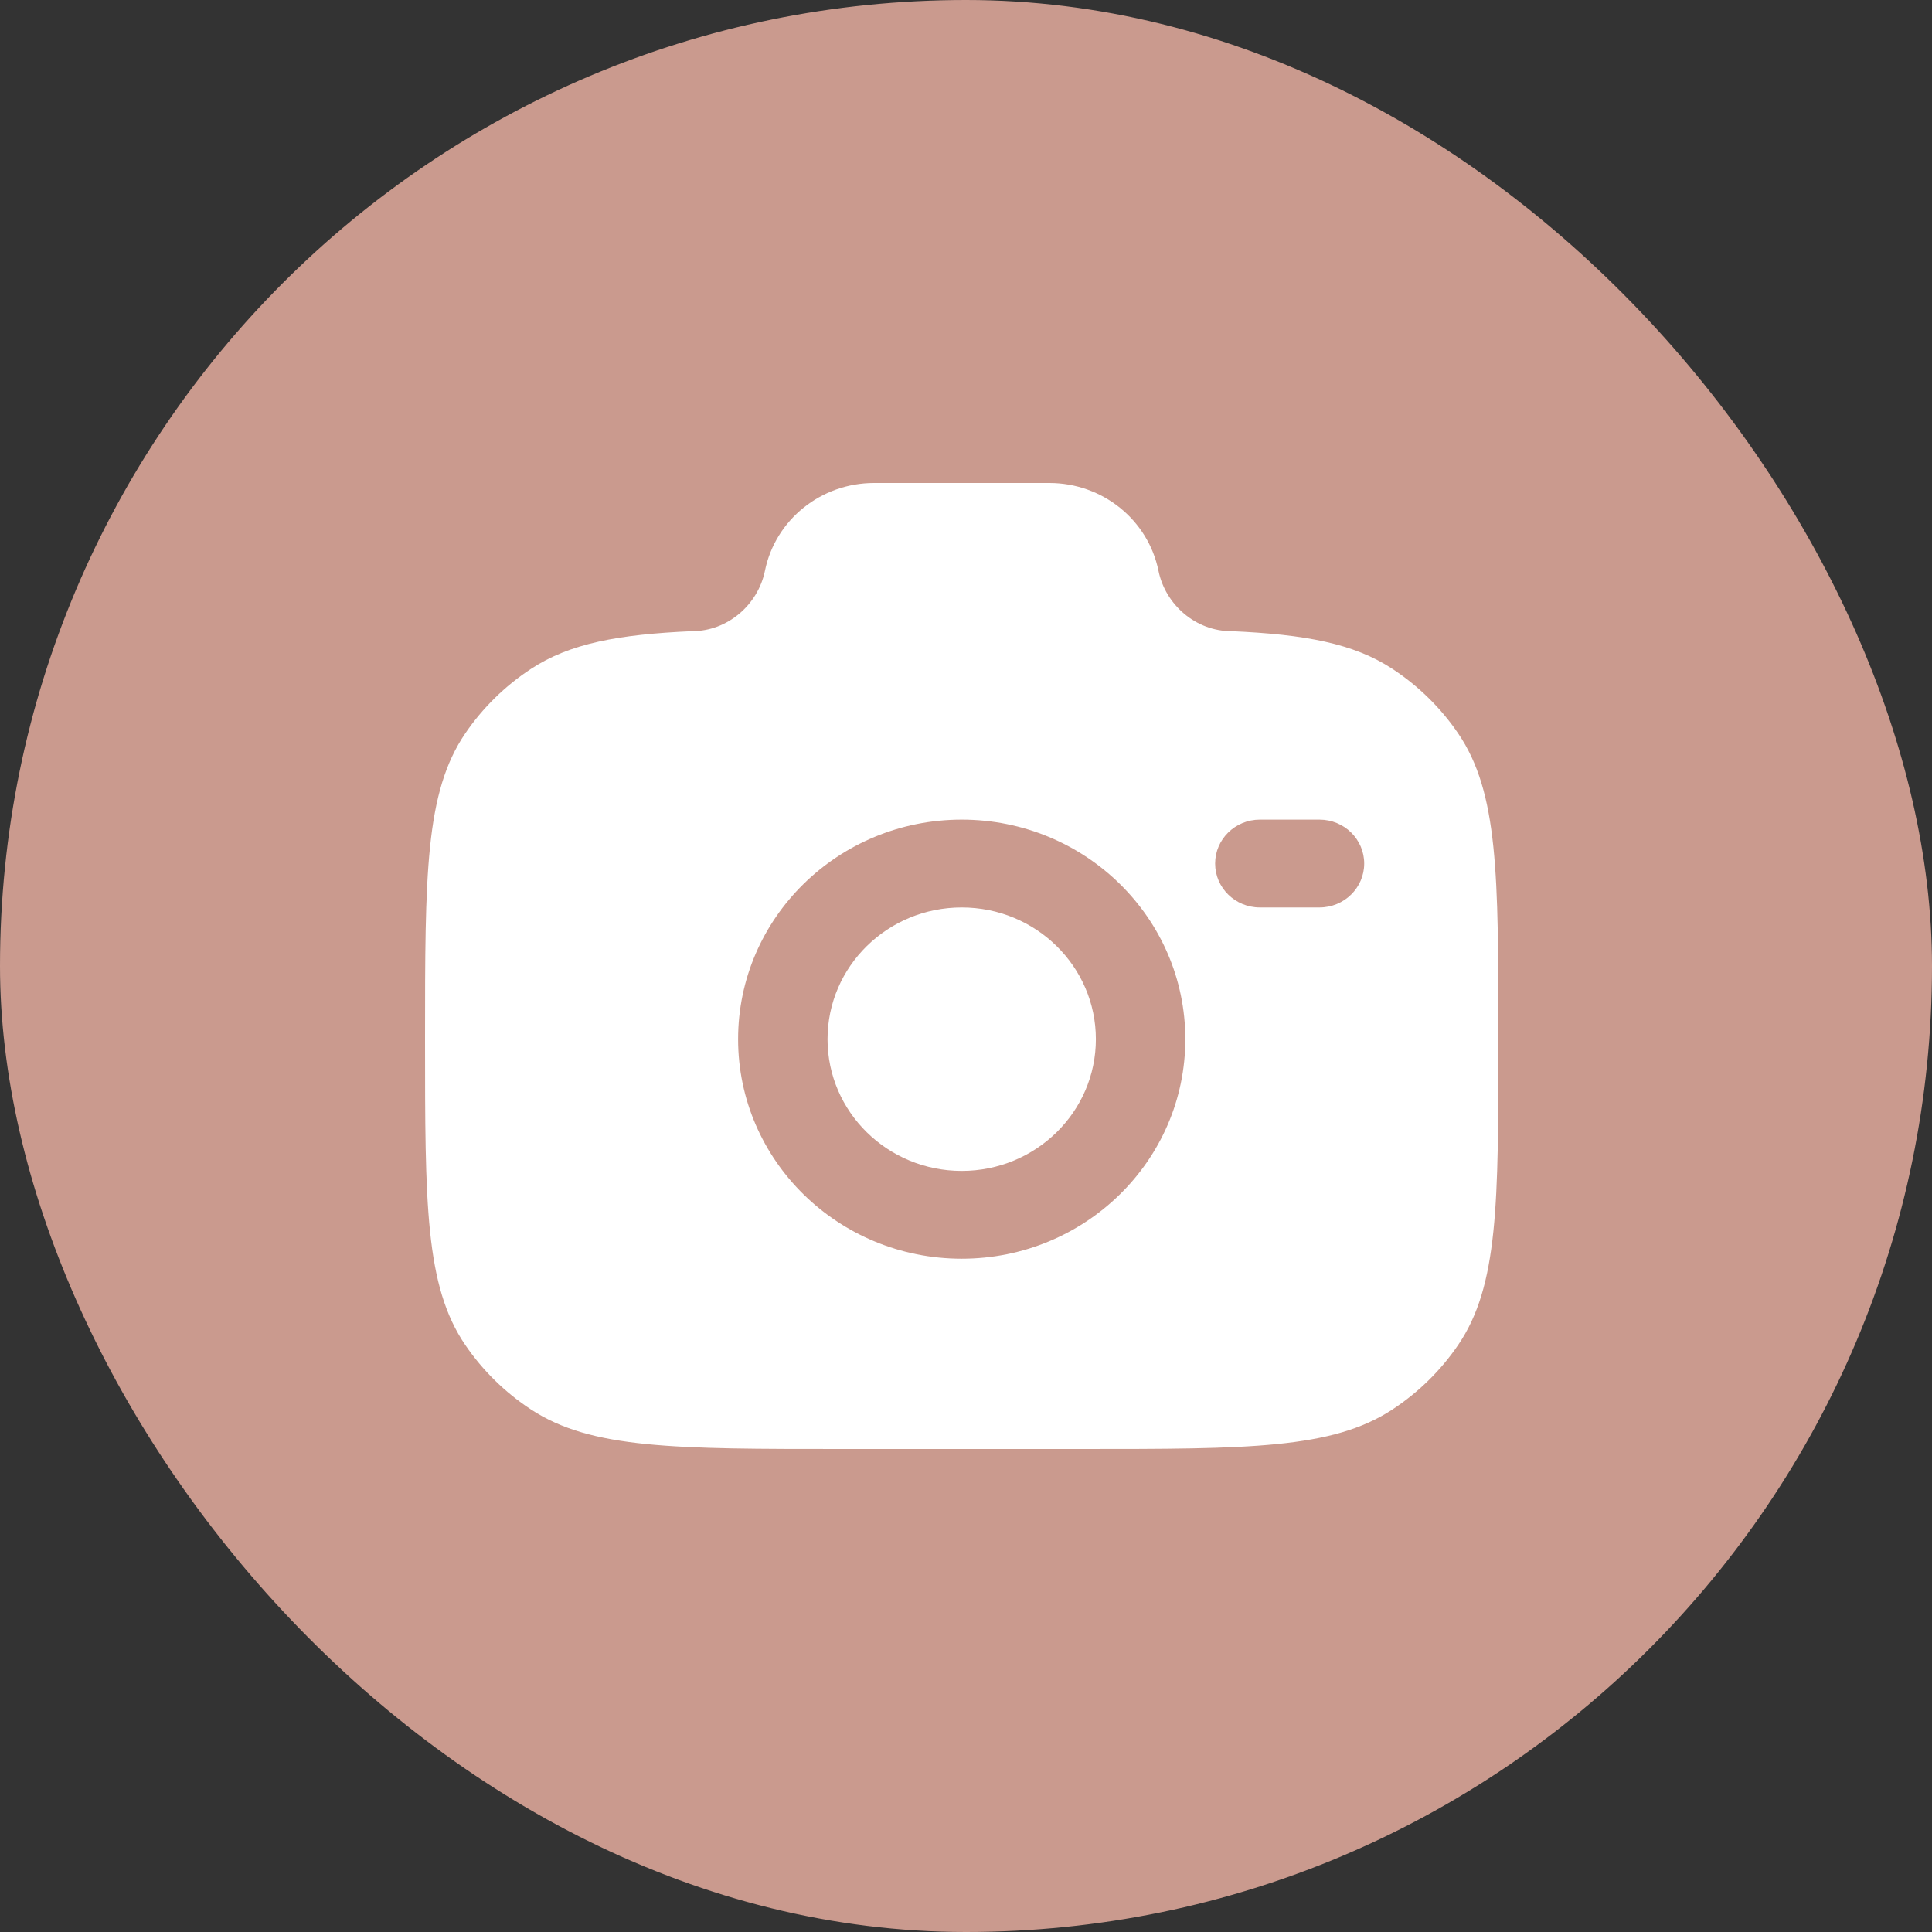
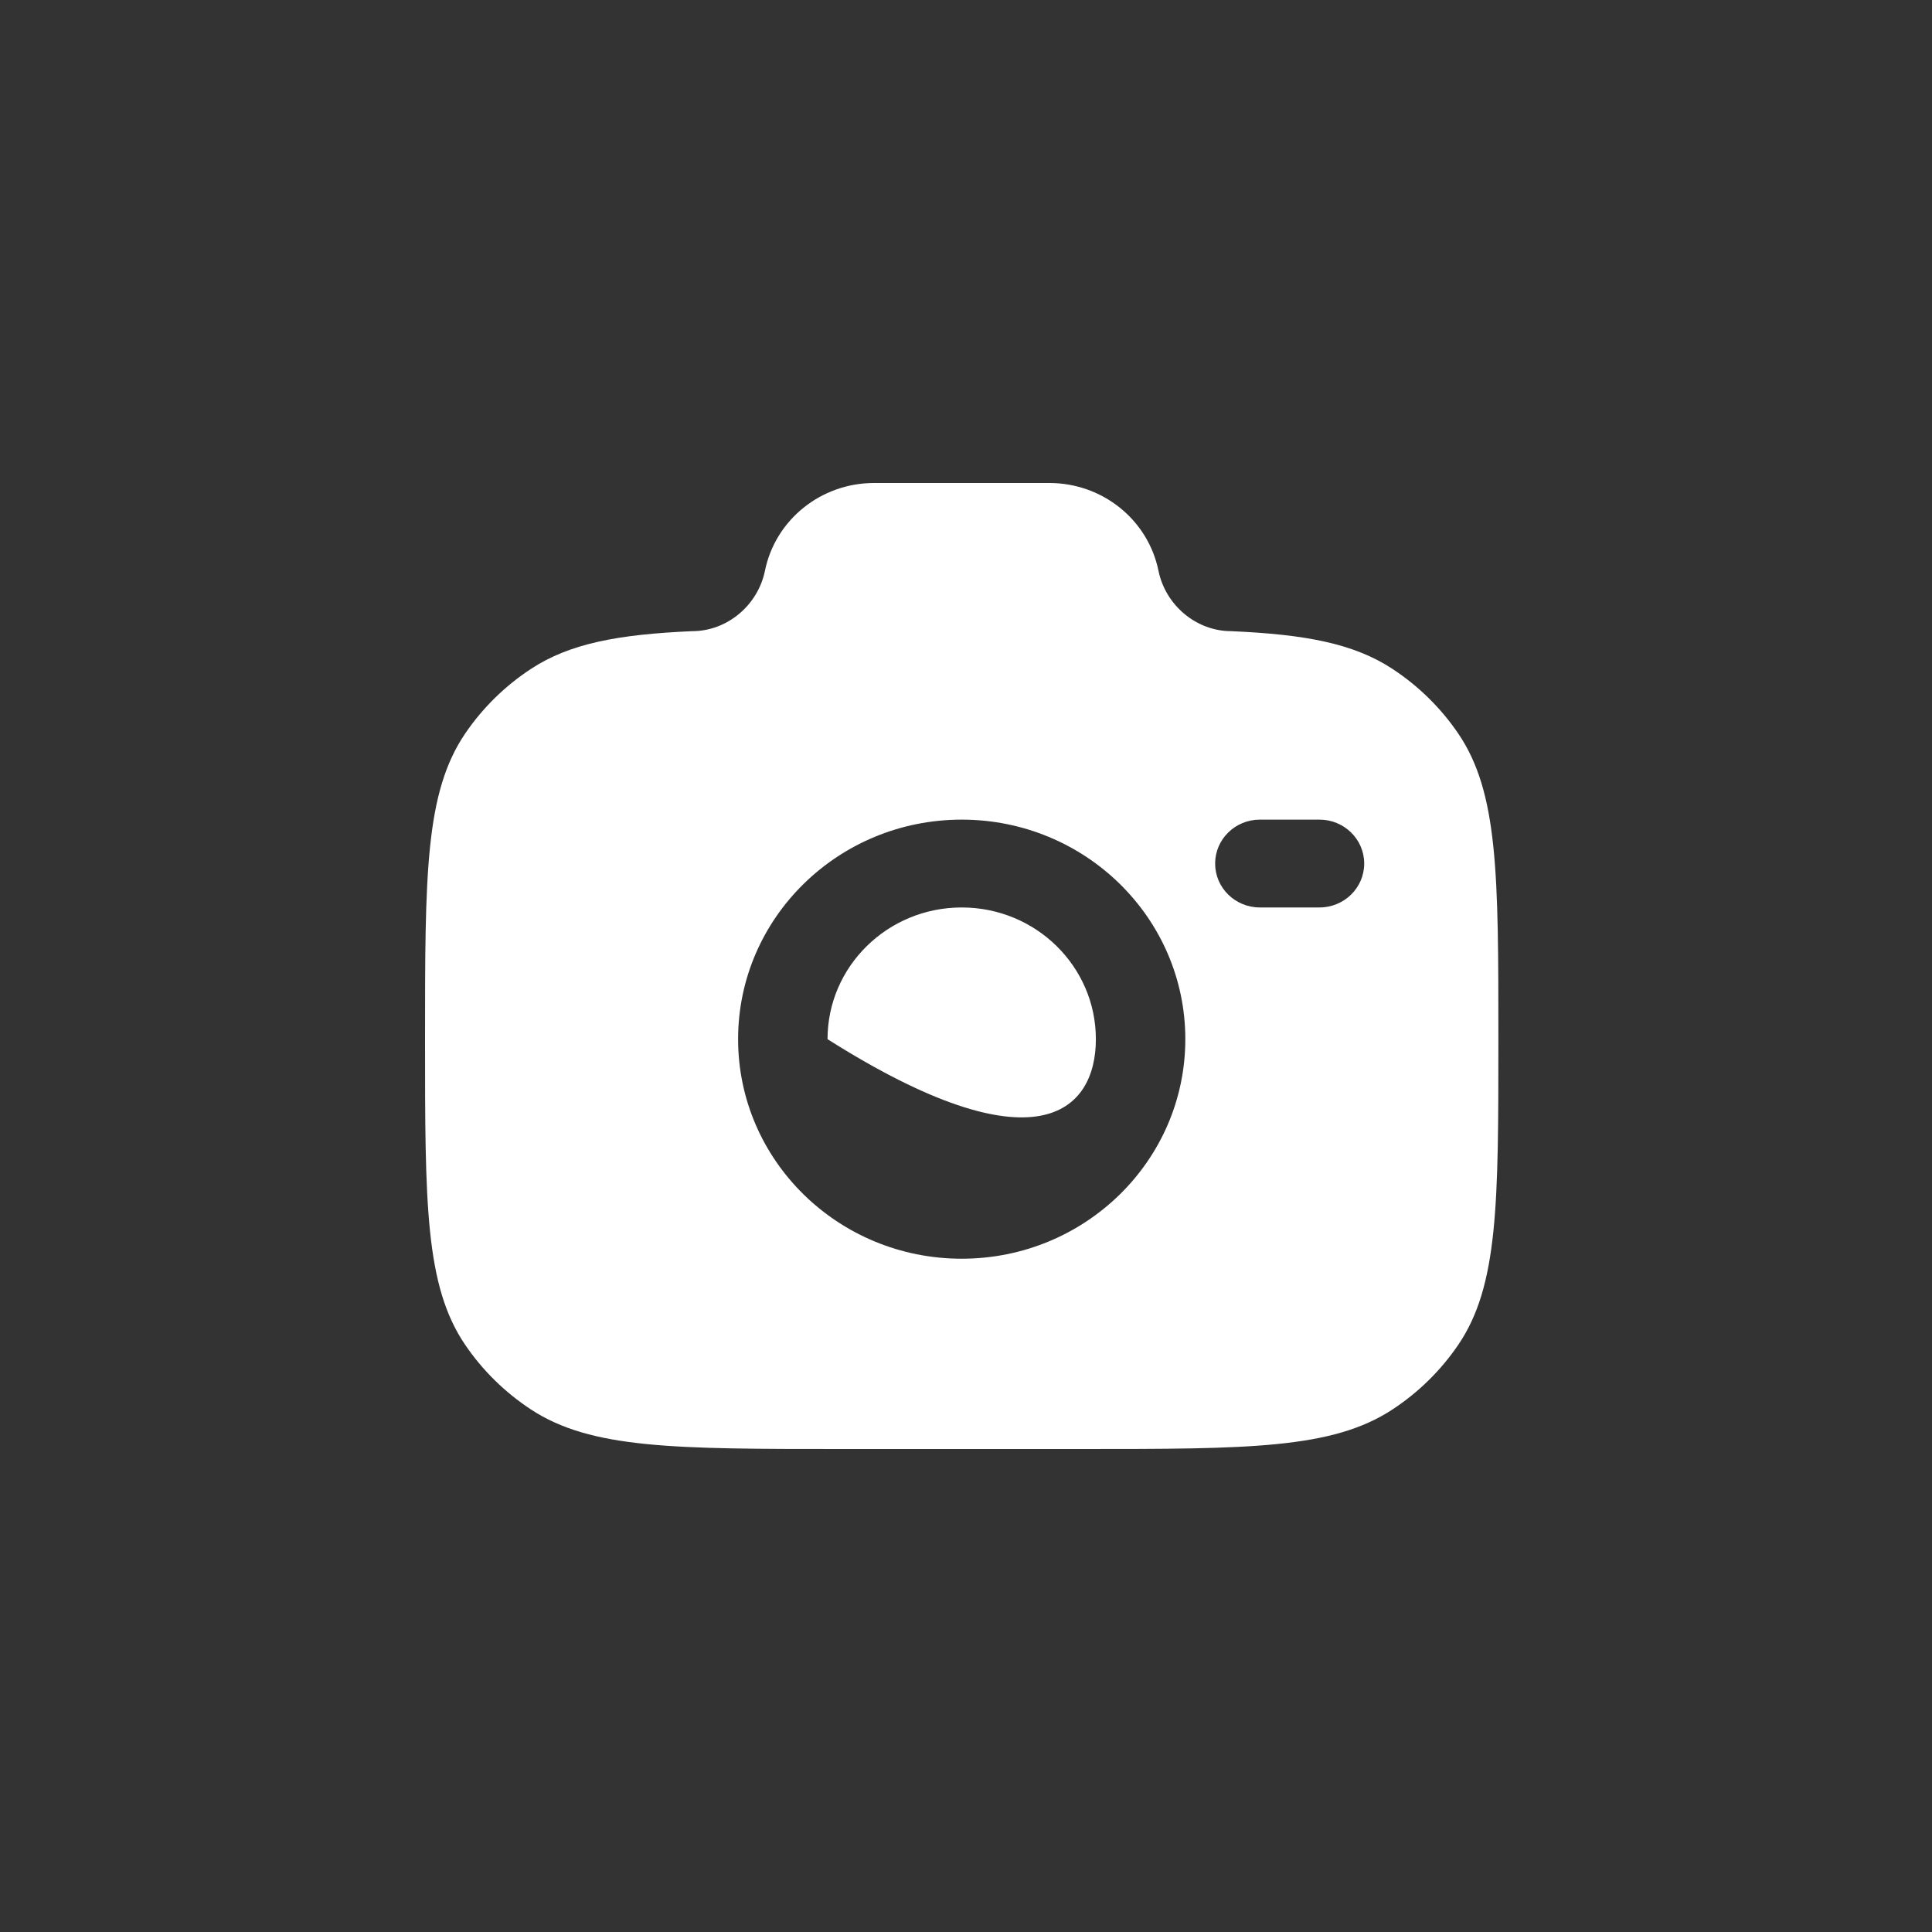
<svg xmlns="http://www.w3.org/2000/svg" fill="none" viewBox="0 0 100 100" height="100" width="100">
  <rect x="0" y="0" width="100" height="100" fill="#333333" stroke="none" />
-   <rect fill="#CA9A8E" rx="50" height="100" width="100" />
-   <path fill="white" d="M43.605 75H55.951C64.62 75 68.955 75 72.069 72.957C73.417 72.073 74.574 70.936 75.475 69.613C77.556 66.556 77.556 62.3 77.556 53.788C77.556 45.276 77.556 41.02 75.475 37.963C74.574 36.639 73.417 35.503 72.069 34.619C70.068 33.306 67.563 32.837 63.728 32.669C61.898 32.669 60.322 31.307 59.963 29.545C59.424 26.902 57.061 25 54.316 25H45.24C42.495 25 40.131 26.902 39.593 29.545C39.234 31.307 37.658 32.669 35.828 32.669C31.993 32.837 29.488 33.306 27.487 34.619C26.139 35.503 24.981 36.639 24.081 37.963C22 41.02 22 45.276 22 53.788C22 62.3 22 66.556 24.081 69.613C24.981 70.936 26.139 72.073 27.487 72.957C30.601 75 34.935 75 43.605 75ZM49.778 42.424C43.386 42.424 38.204 47.512 38.204 53.788C38.204 60.064 43.386 65.151 49.778 65.151C56.17 65.151 61.352 60.064 61.352 53.788C61.352 47.512 56.17 42.424 49.778 42.424ZM49.778 46.97C45.943 46.97 42.833 50.022 42.833 53.788C42.833 57.553 45.943 60.606 49.778 60.606C53.613 60.606 56.722 57.553 56.722 53.788C56.722 50.022 53.613 46.97 49.778 46.97ZM62.895 44.697C62.895 43.442 63.931 42.424 65.21 42.424H68.296C69.575 42.424 70.611 43.442 70.611 44.697C70.611 45.952 69.575 46.97 68.296 46.97H65.21C63.931 46.97 62.895 45.952 62.895 44.697Z" clip-rule="evenodd" fill-rule="evenodd" />
+   <path fill="white" d="M43.605 75H55.951C64.62 75 68.955 75 72.069 72.957C73.417 72.073 74.574 70.936 75.475 69.613C77.556 66.556 77.556 62.3 77.556 53.788C77.556 45.276 77.556 41.02 75.475 37.963C74.574 36.639 73.417 35.503 72.069 34.619C70.068 33.306 67.563 32.837 63.728 32.669C61.898 32.669 60.322 31.307 59.963 29.545C59.424 26.902 57.061 25 54.316 25H45.24C42.495 25 40.131 26.902 39.593 29.545C39.234 31.307 37.658 32.669 35.828 32.669C31.993 32.837 29.488 33.306 27.487 34.619C26.139 35.503 24.981 36.639 24.081 37.963C22 41.02 22 45.276 22 53.788C22 62.3 22 66.556 24.081 69.613C24.981 70.936 26.139 72.073 27.487 72.957C30.601 75 34.935 75 43.605 75ZM49.778 42.424C43.386 42.424 38.204 47.512 38.204 53.788C38.204 60.064 43.386 65.151 49.778 65.151C56.17 65.151 61.352 60.064 61.352 53.788C61.352 47.512 56.17 42.424 49.778 42.424ZM49.778 46.97C45.943 46.97 42.833 50.022 42.833 53.788C53.613 60.606 56.722 57.553 56.722 53.788C56.722 50.022 53.613 46.97 49.778 46.97ZM62.895 44.697C62.895 43.442 63.931 42.424 65.21 42.424H68.296C69.575 42.424 70.611 43.442 70.611 44.697C70.611 45.952 69.575 46.97 68.296 46.97H65.21C63.931 46.97 62.895 45.952 62.895 44.697Z" clip-rule="evenodd" fill-rule="evenodd" />
</svg>